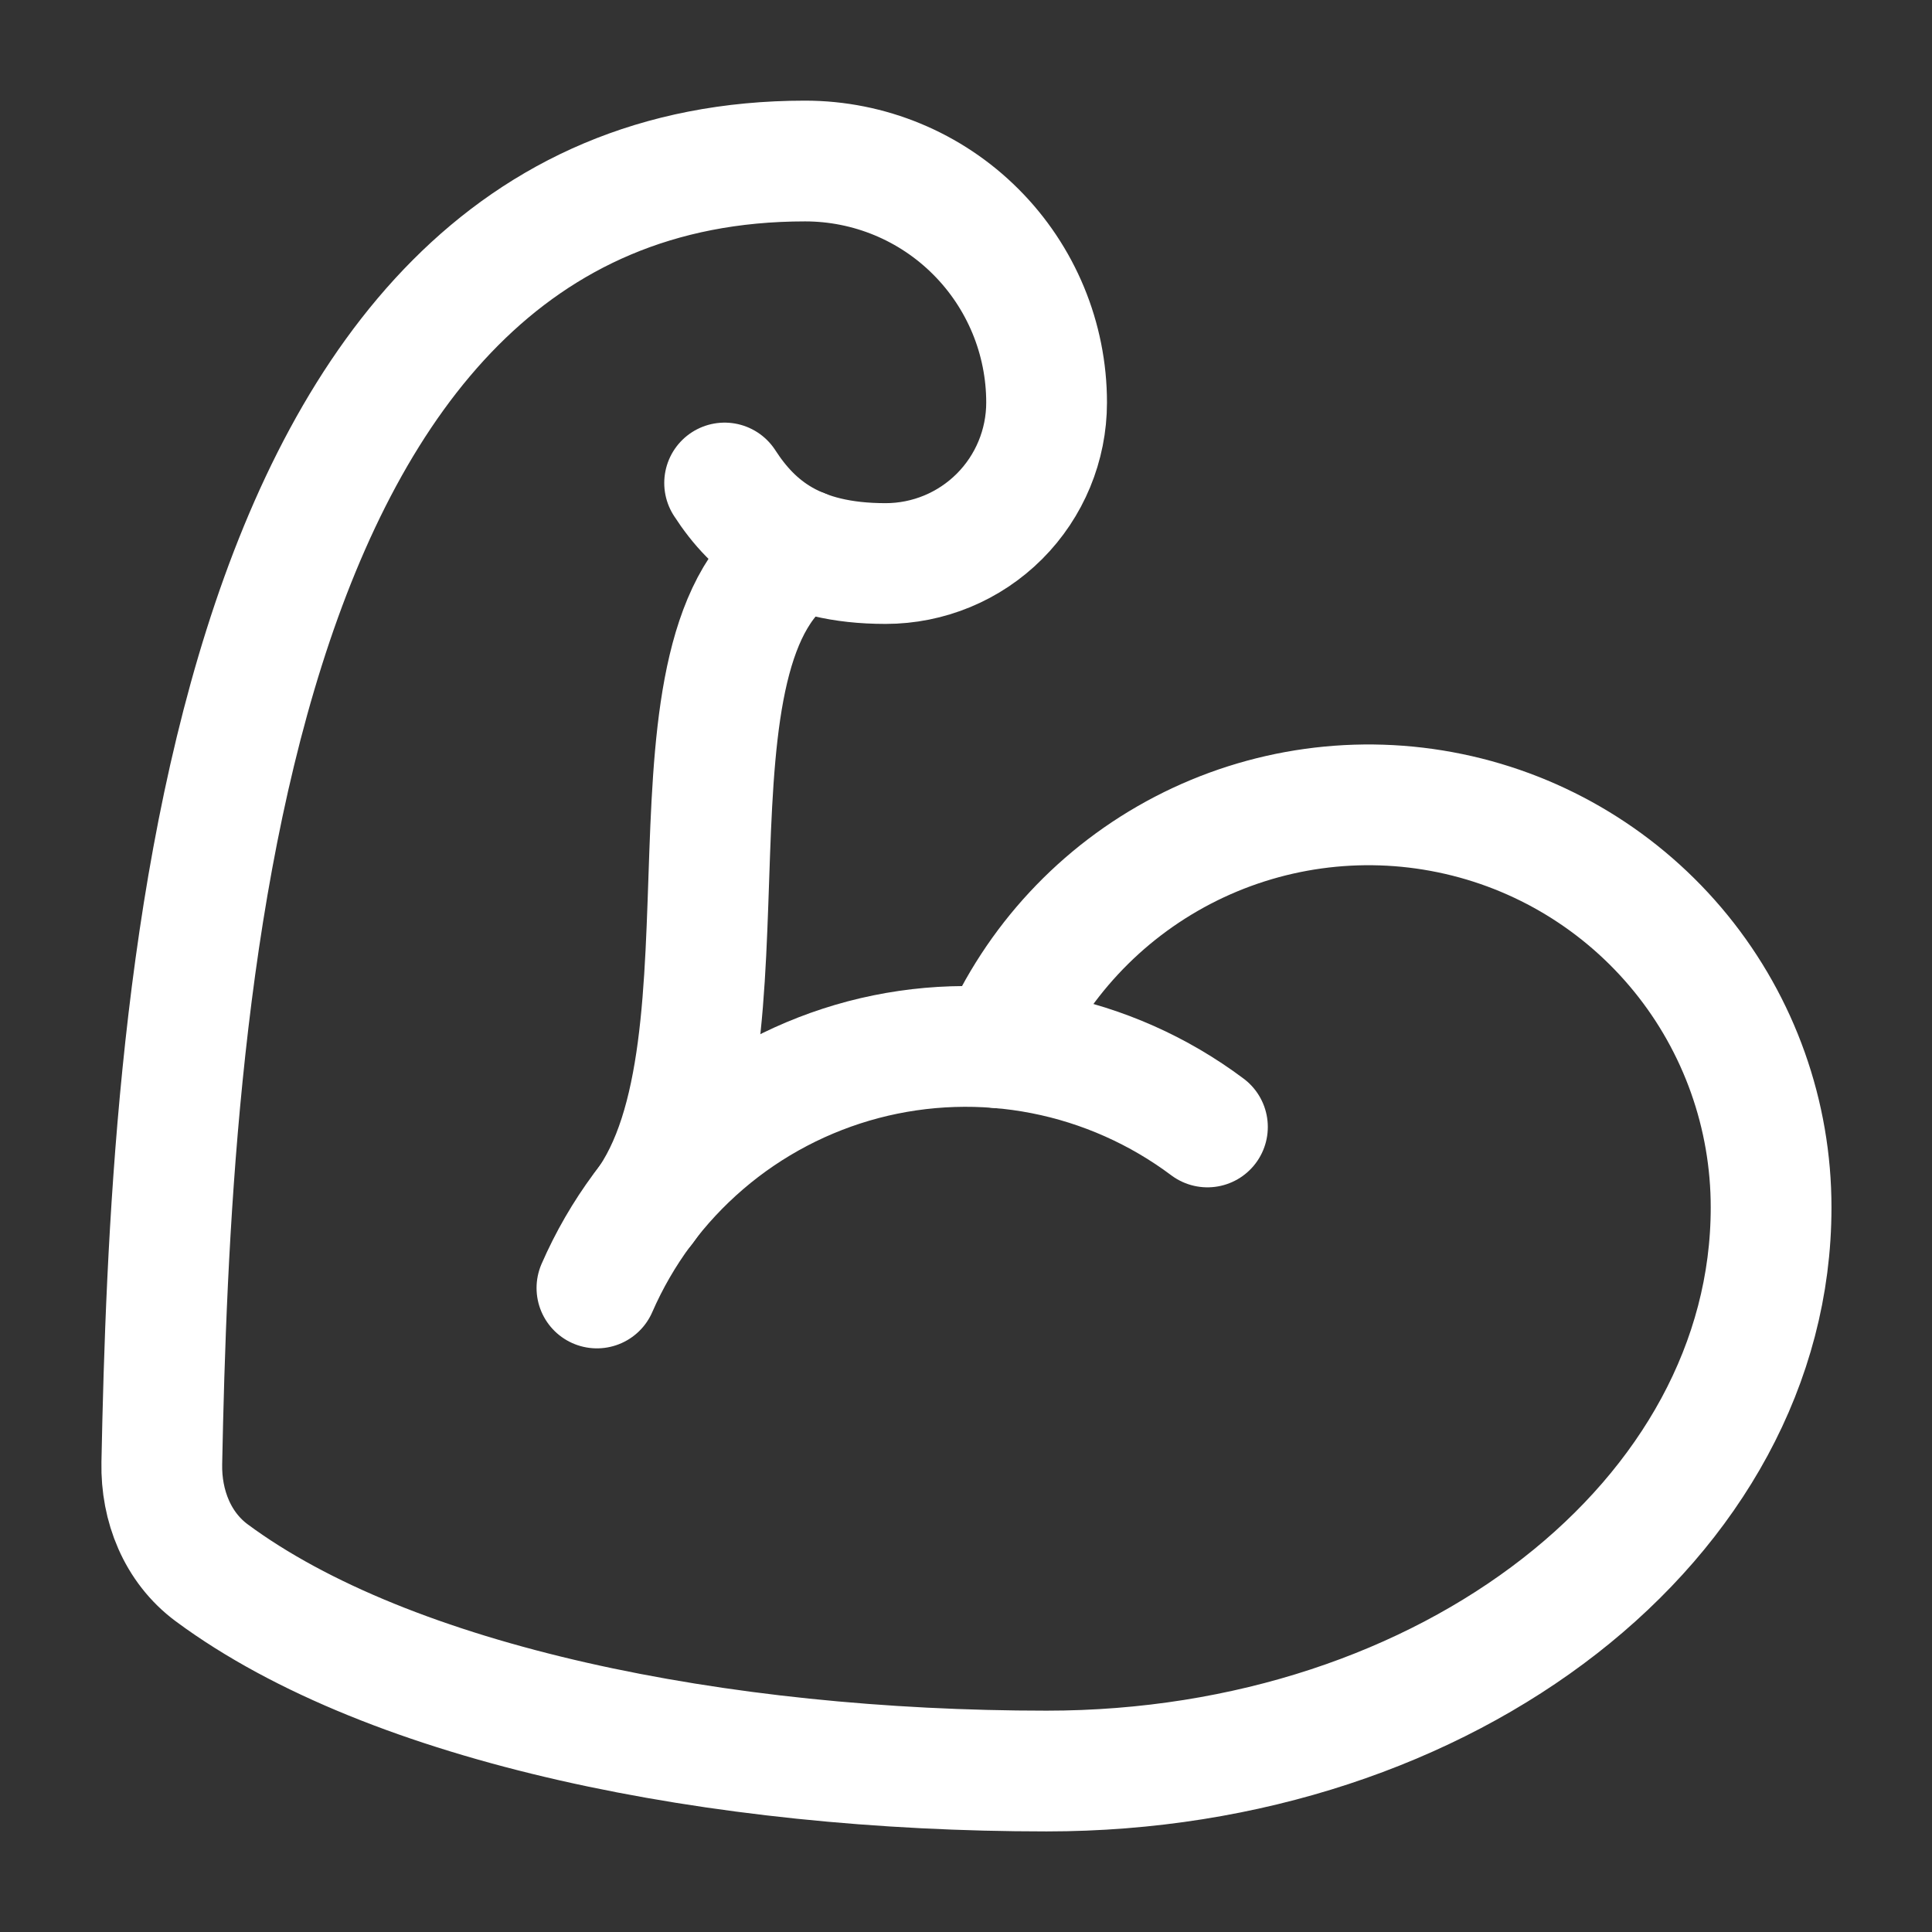
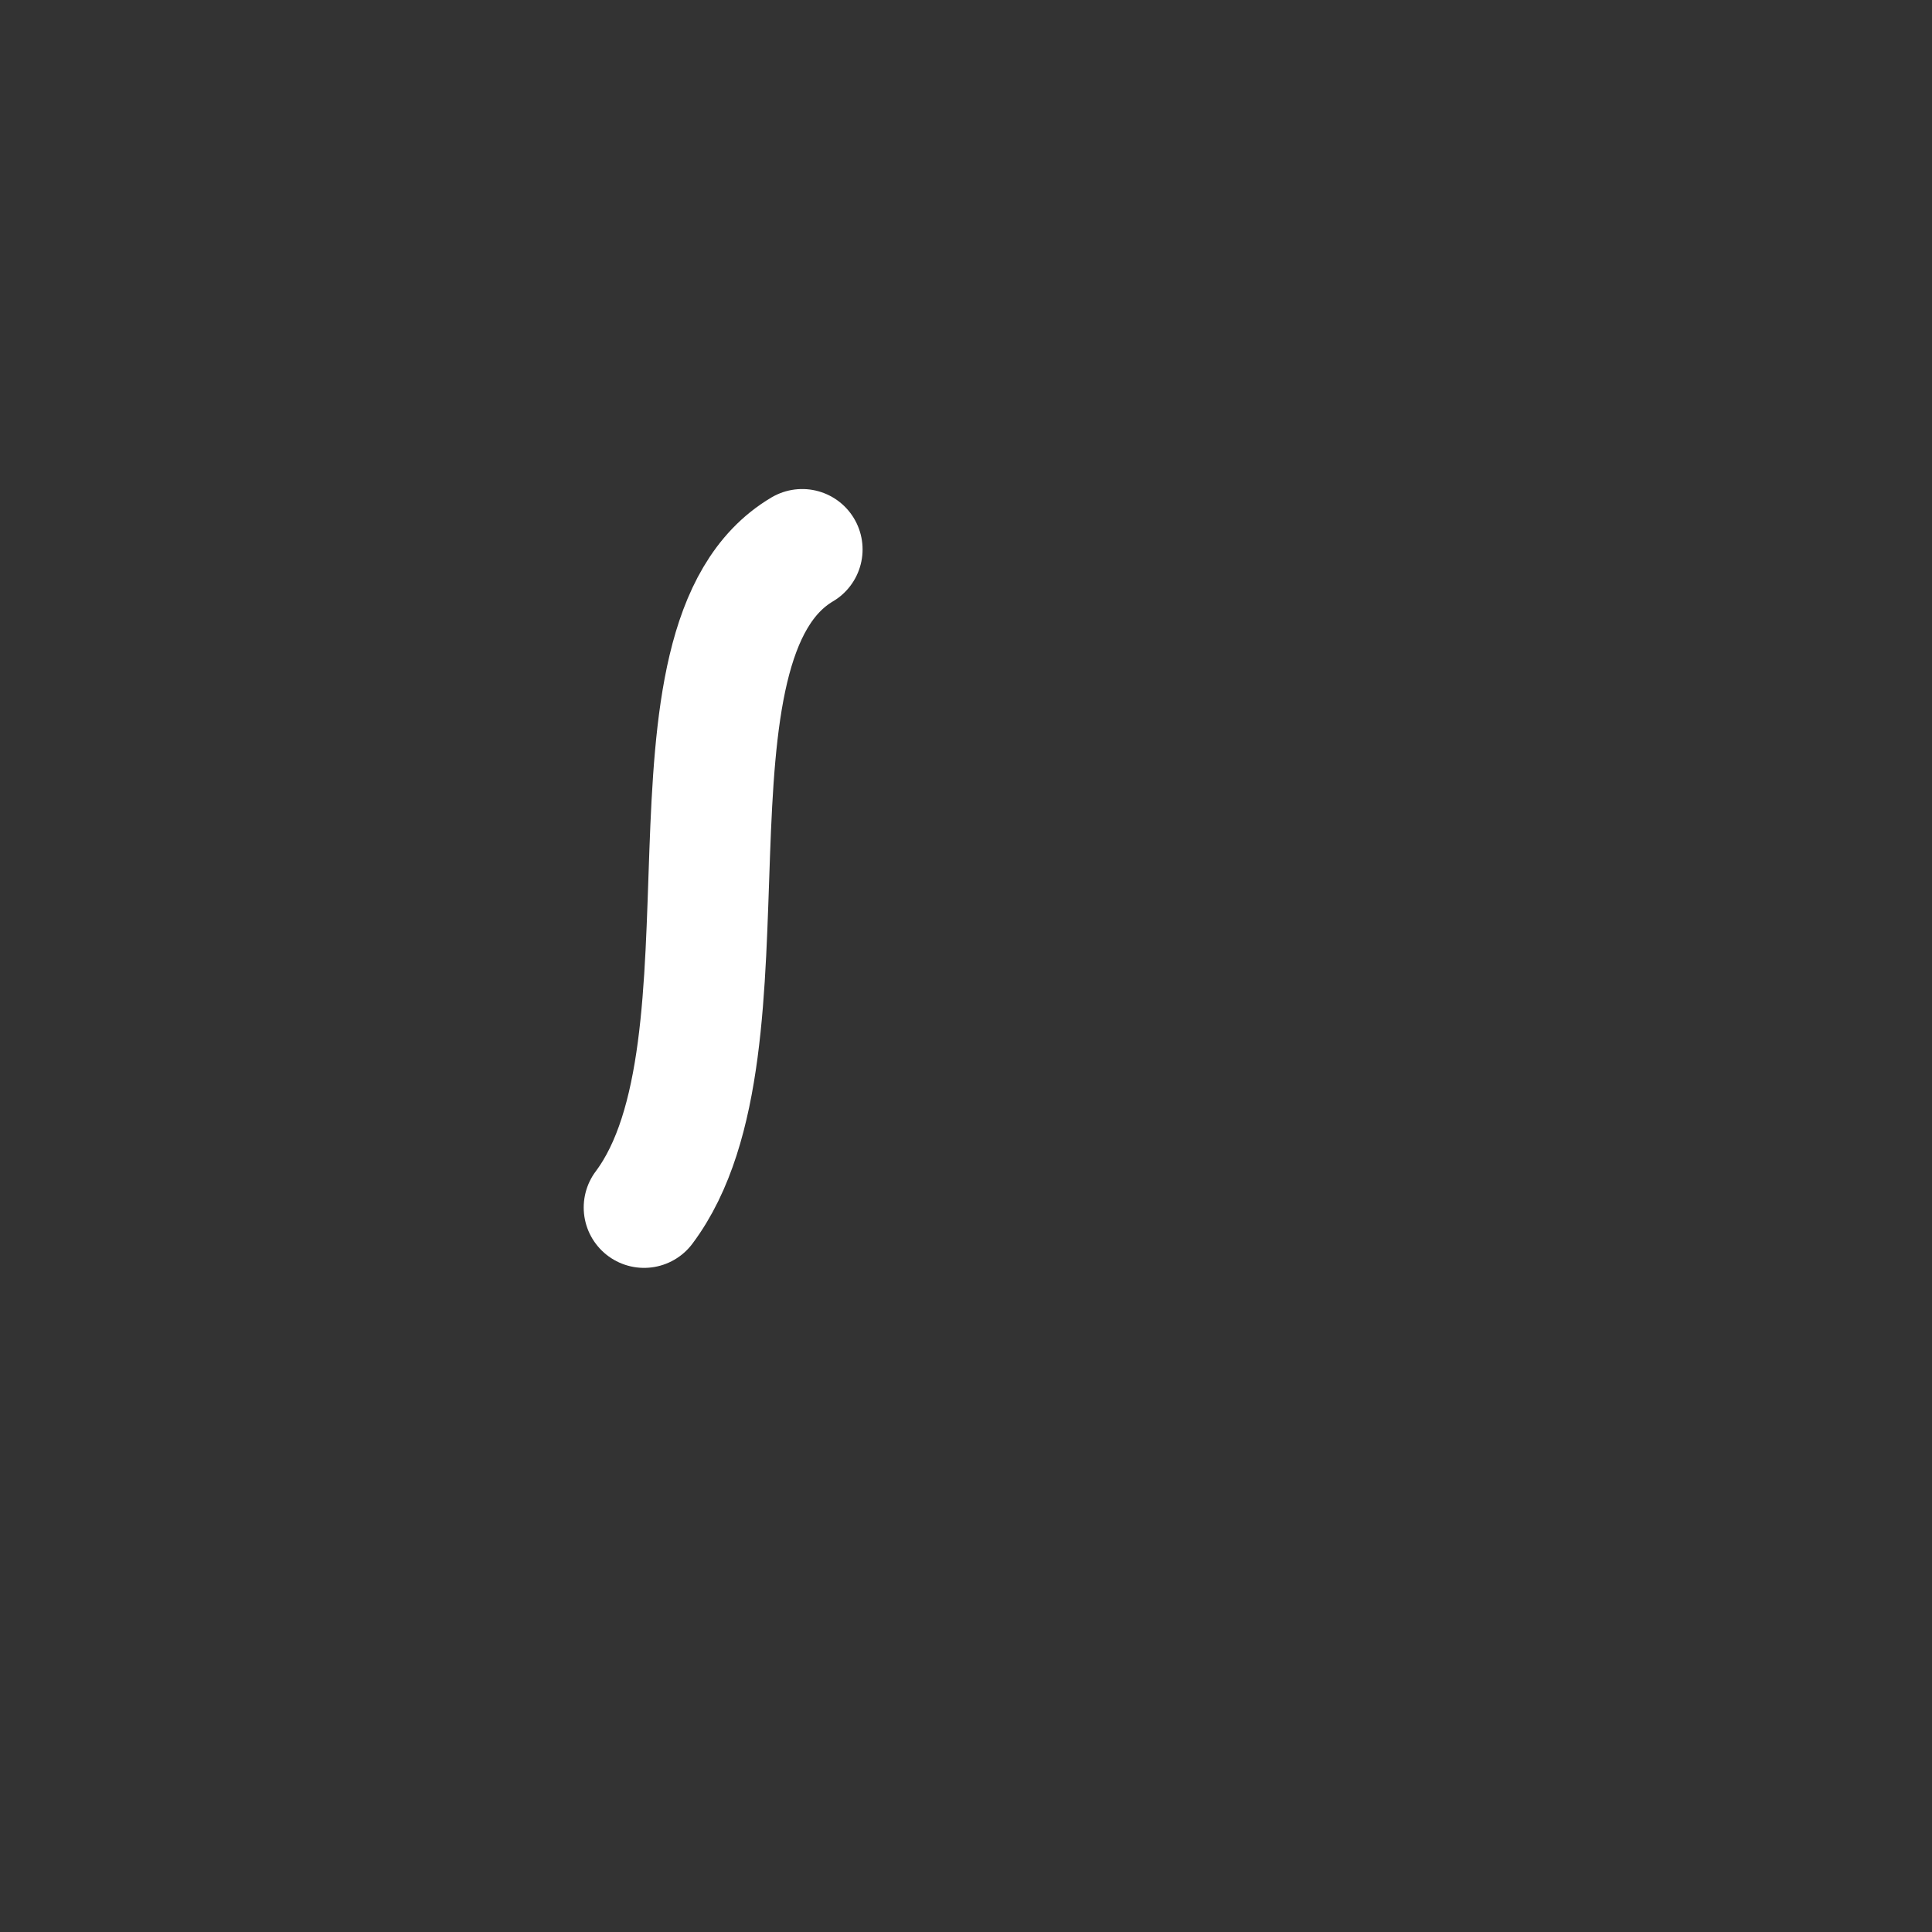
<svg xmlns="http://www.w3.org/2000/svg" width="32" height="32" viewBox="0 0 32 32" fill="none">
  <rect x="0" y="0" width="32" height="32" fill="#333333" stroke="none" />
-   <path d="M16.547 17.356C17.155 15.947 18.23 14.791 19.591 14.083C20.952 13.375 22.516 13.158 24.018 13.469C25.521 13.779 26.87 14.599 27.839 15.789C28.807 16.978 29.336 18.466 29.335 20C29.335 25.155 24.002 29.334 17.335 29.334C11.899 29.334 6.464 28.24 3.507 26.051C2.939 25.63 2.666 24.942 2.68 24.235C2.826 16.964 3.504 2.667 13.335 2.667C14.396 2.667 15.413 3.088 16.163 3.839C16.913 4.589 17.335 5.606 17.335 6.667C17.335 7.374 17.054 8.053 16.554 8.553C16.054 9.053 15.376 9.334 14.668 9.334C13.195 9.334 12.482 8.742 12.002 8" stroke="white" stroke-width="2" stroke-linecap="round" stroke-linejoin="round" />
-   <path d="M19.999 18.666C19.194 18.063 18.263 17.649 17.276 17.456C16.288 17.263 15.27 17.296 14.297 17.552C13.325 17.809 12.422 18.282 11.659 18.937C10.895 19.592 10.289 20.411 9.887 21.333" stroke="white" stroke-width="2" stroke-linecap="round" stroke-linejoin="round" />
  <path d="M13.287 9.1C10.693 10.636 12.668 17.333 10.668 20" stroke="white" stroke-width="2" stroke-linecap="round" stroke-linejoin="round" />
</svg>